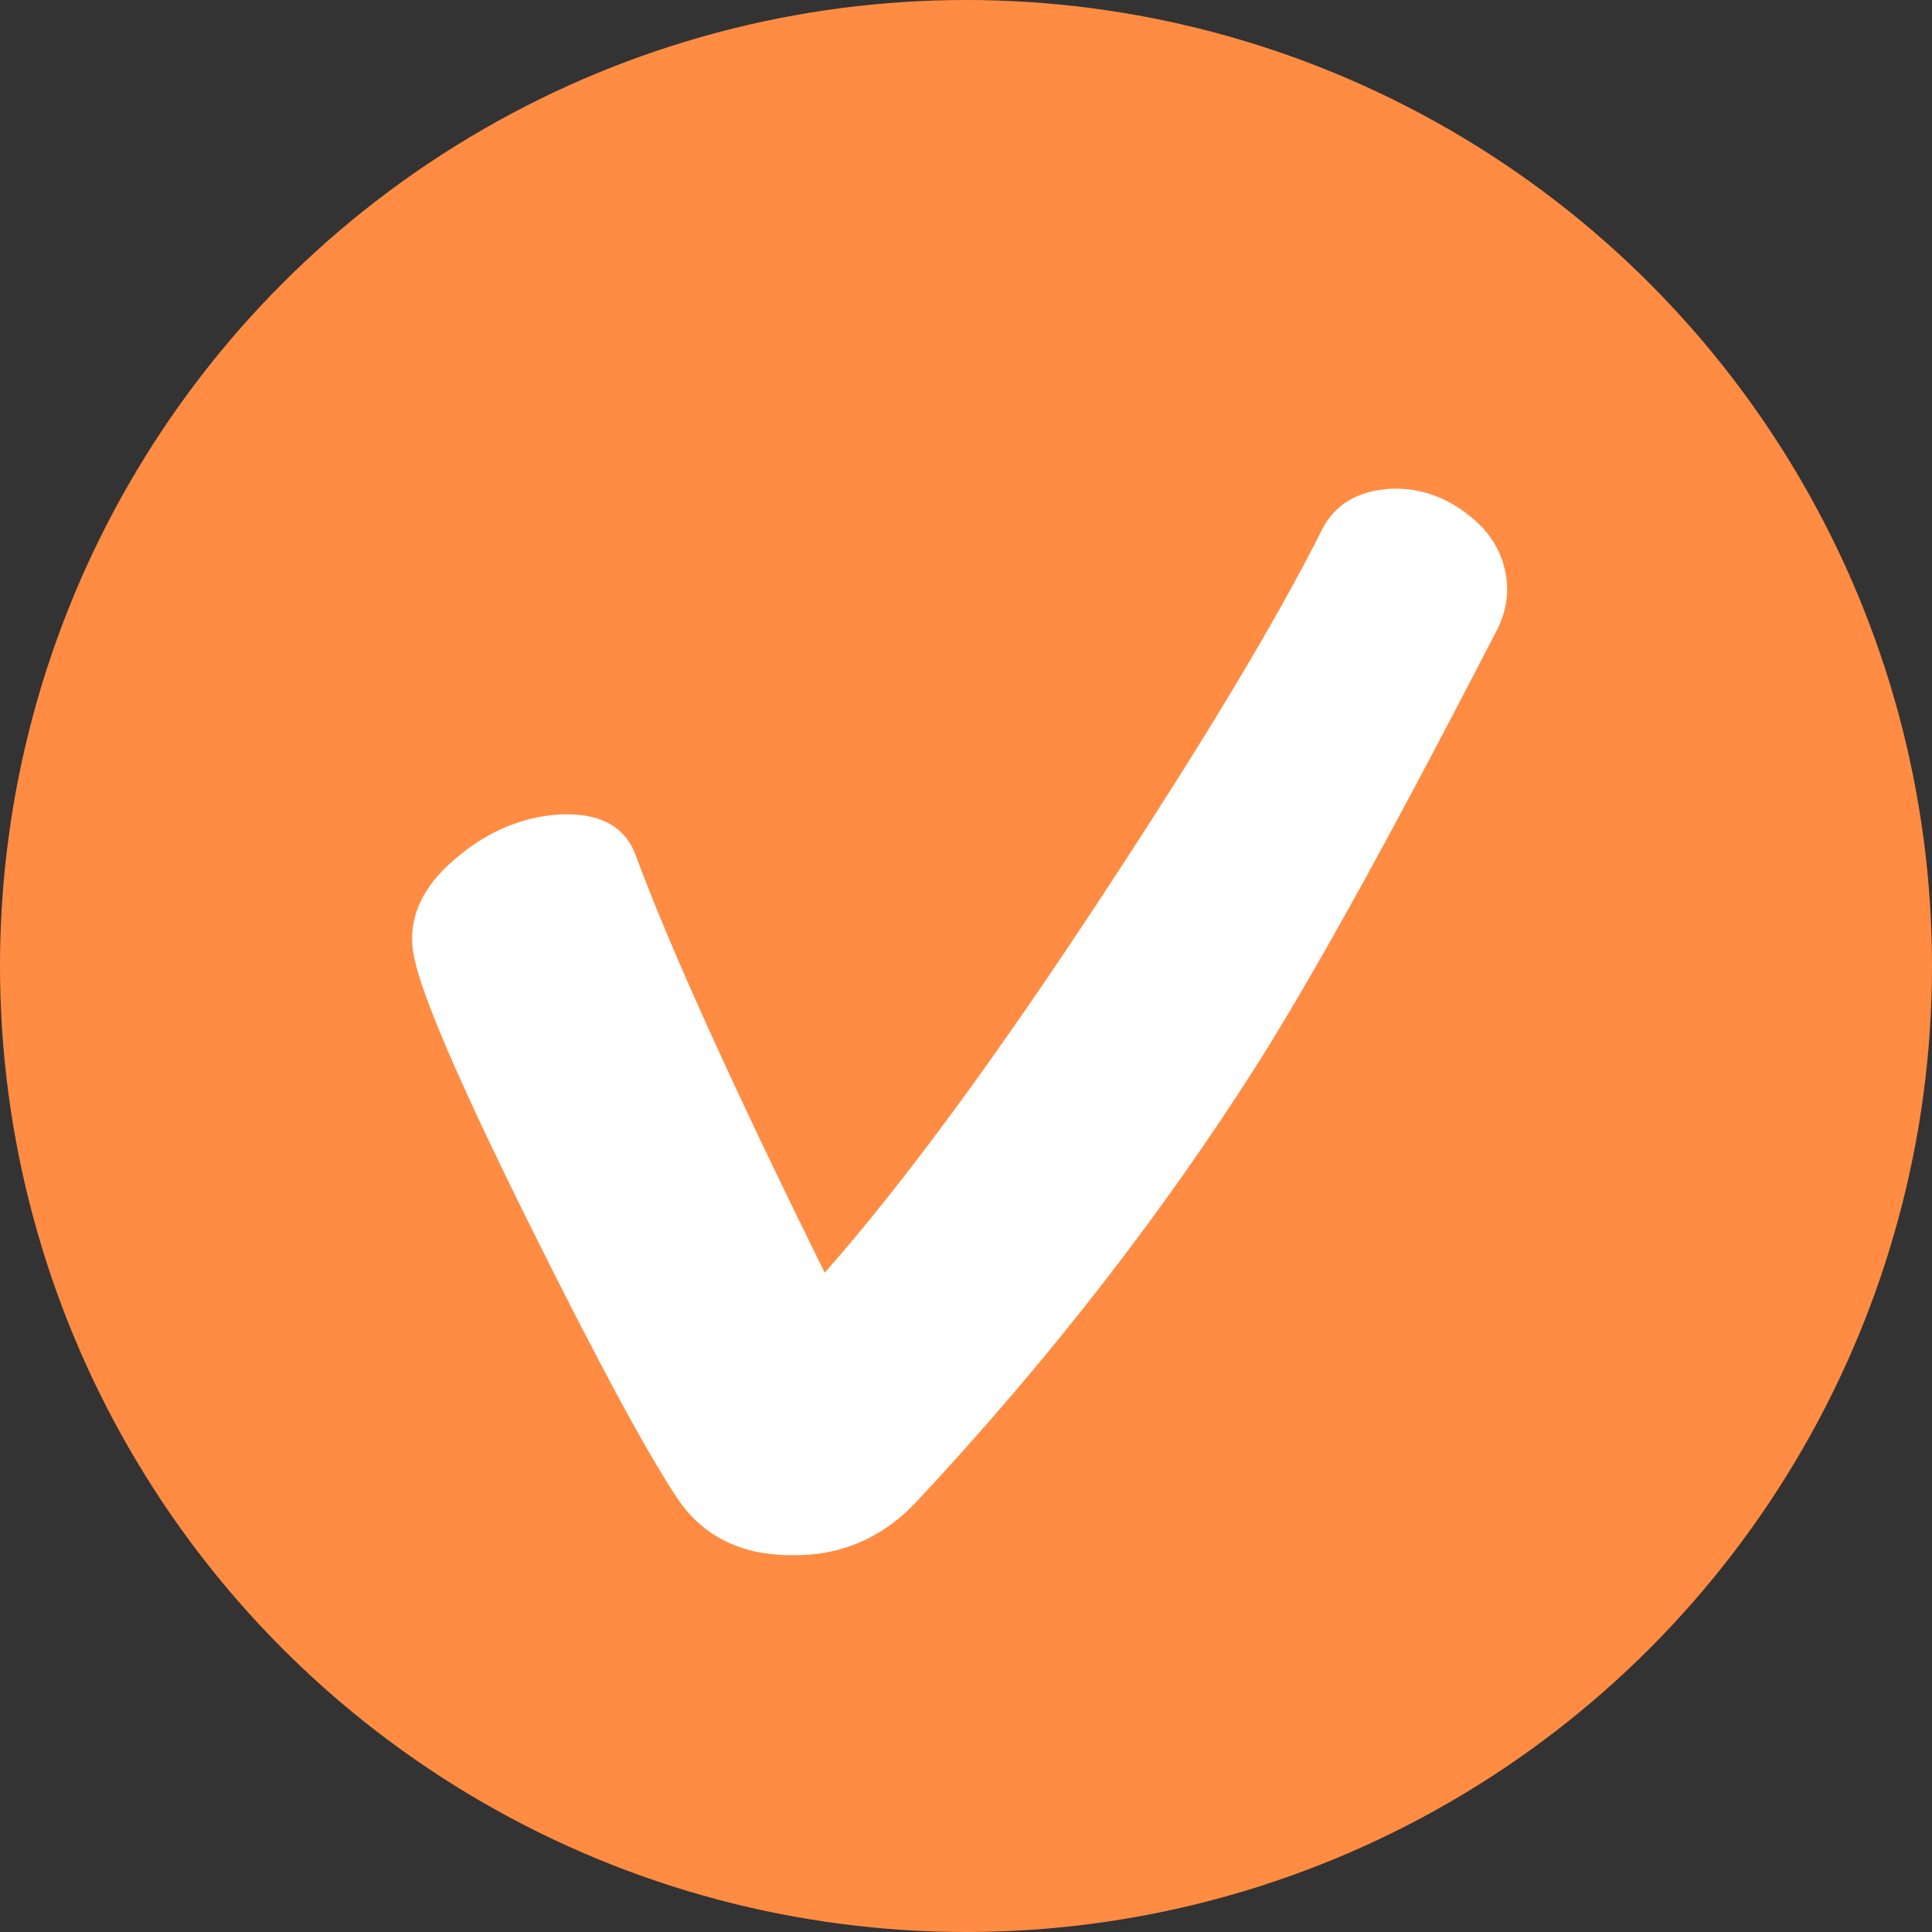
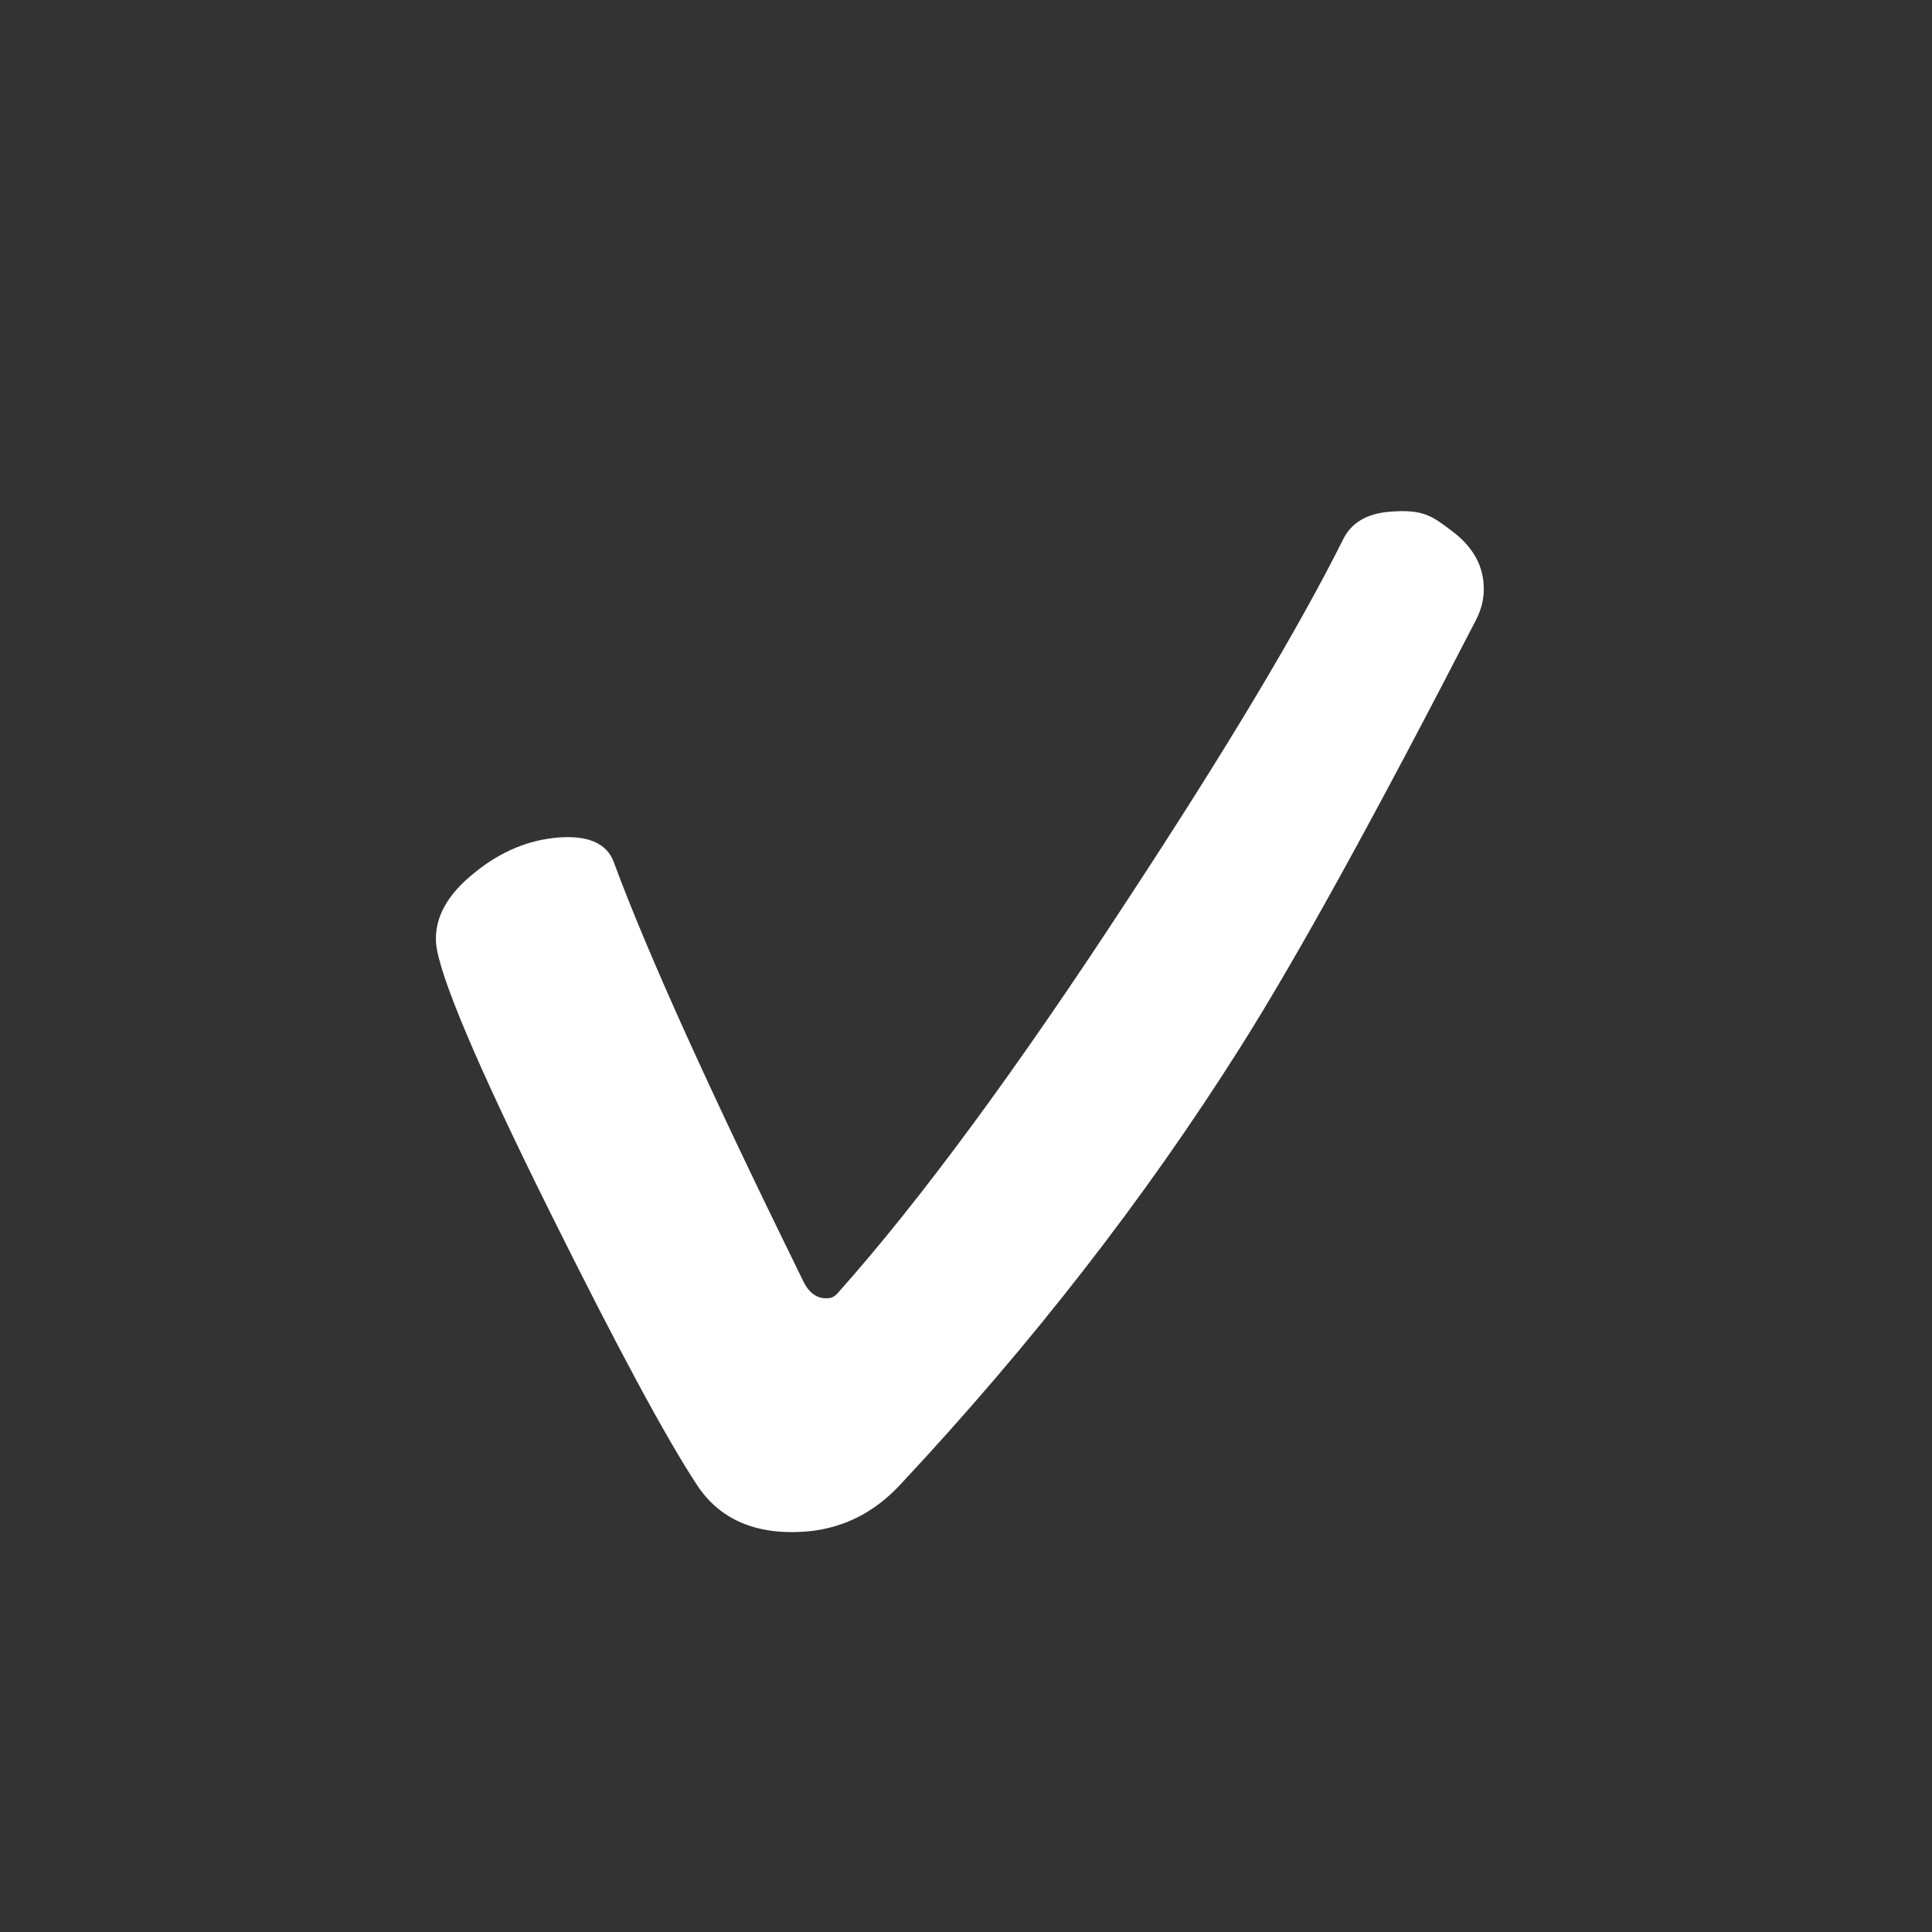
<svg xmlns="http://www.w3.org/2000/svg" id="_レイヤー_2" width="42.4" height="42.4" data-name="レイヤー 2">
  <rect width="100%" height="100%" fill="#333333" stroke="none" />
  <defs>
    <style>.cls-1{fill:#fff}</style>
  </defs>
  <g id="_レイヤー_1-2" data-name="レイヤー 1">
-     <circle cx="21.2" cy="21.2" r="21.2" style="fill:#ff8c42" />
    <path d="M32.56 12.83c.02.27-.04.53-.17.78-2.2 4.27-3.92 7.4-5.18 9.39-2.09 3.31-4.58 6.51-7.46 9.59q-.855.915-2.04 1.02c-1.11.09-1.92-.26-2.42-1.03-.66-1-1.74-3-3.23-6-1.61-3.24-2.43-5.2-2.49-5.88-.04-.55.24-1.07.86-1.56.57-.46 1.18-.71 1.83-.76s1.06.13 1.21.54c.75 2.03 2.14 5.09 4.15 9.18.13.28.32.41.55.39.09 0 .17-.05.24-.14 1.78-2 3.89-4.86 6.32-8.58 2.18-3.32 3.76-5.96 4.75-7.94q.27-.54 1.02-.6c.75-.06.93.1 1.36.42s.67.71.7 1.17Z" class="cls-1" />
-     <path d="M17.36 34.13c-1.11 0-1.96-.43-2.51-1.27-.67-1.01-1.74-2.99-3.26-6.05-2.2-4.44-2.5-5.58-2.54-6.06-.06-.73.3-1.4 1.06-2 .64-.52 1.35-.81 2.1-.87 1.14-.08 1.56.42 1.73.86.74 2.01 2.13 5.08 4.13 9.13q.015.045.03.06c1.75-1.98 3.83-4.82 6.2-8.44 2.16-3.29 3.75-5.94 4.72-7.88.19-.37.58-.81 1.44-.88.6-.04 1.18.13 1.7.52.55.4.86.92.91 1.54.03.36-.05.72-.23 1.06-2.19 4.25-3.94 7.43-5.2 9.43-2.1 3.32-4.63 6.58-7.52 9.67-.65.7-1.45 1.1-2.37 1.17-.13.01-.25.01-.37.01Z" class="cls-1" />
-     <path d="M12.46 18.88h-.17c-.55.04-1.06.26-1.55.66-.49.38-.71.74-.68 1.12.03.34.38 1.54 2.44 5.69 1.48 2.98 2.56 4.98 3.2 5.95.4.62 1.04.88 1.96.81.67-.05 1.23-.33 1.71-.85 2.85-3.05 5.34-6.25 7.41-9.52 1.25-1.98 2.98-5.12 5.16-9.35.09-.18.13-.34.12-.51-.03-.32-.18-.58-.5-.81-.33-.25-.67-.34-1.03-.32-.41.03-.54.19-.61.33-.99 1.98-2.59 4.67-4.77 7.99-2.43 3.72-4.57 6.63-6.36 8.64-.19.22-.41.29-.57.3-.27.03-.75-.04-1.05-.68-2.01-4.08-3.42-7.18-4.17-9.22-.02-.05-.08-.22-.53-.22Z" class="cls-1" />
  </g>
</svg>